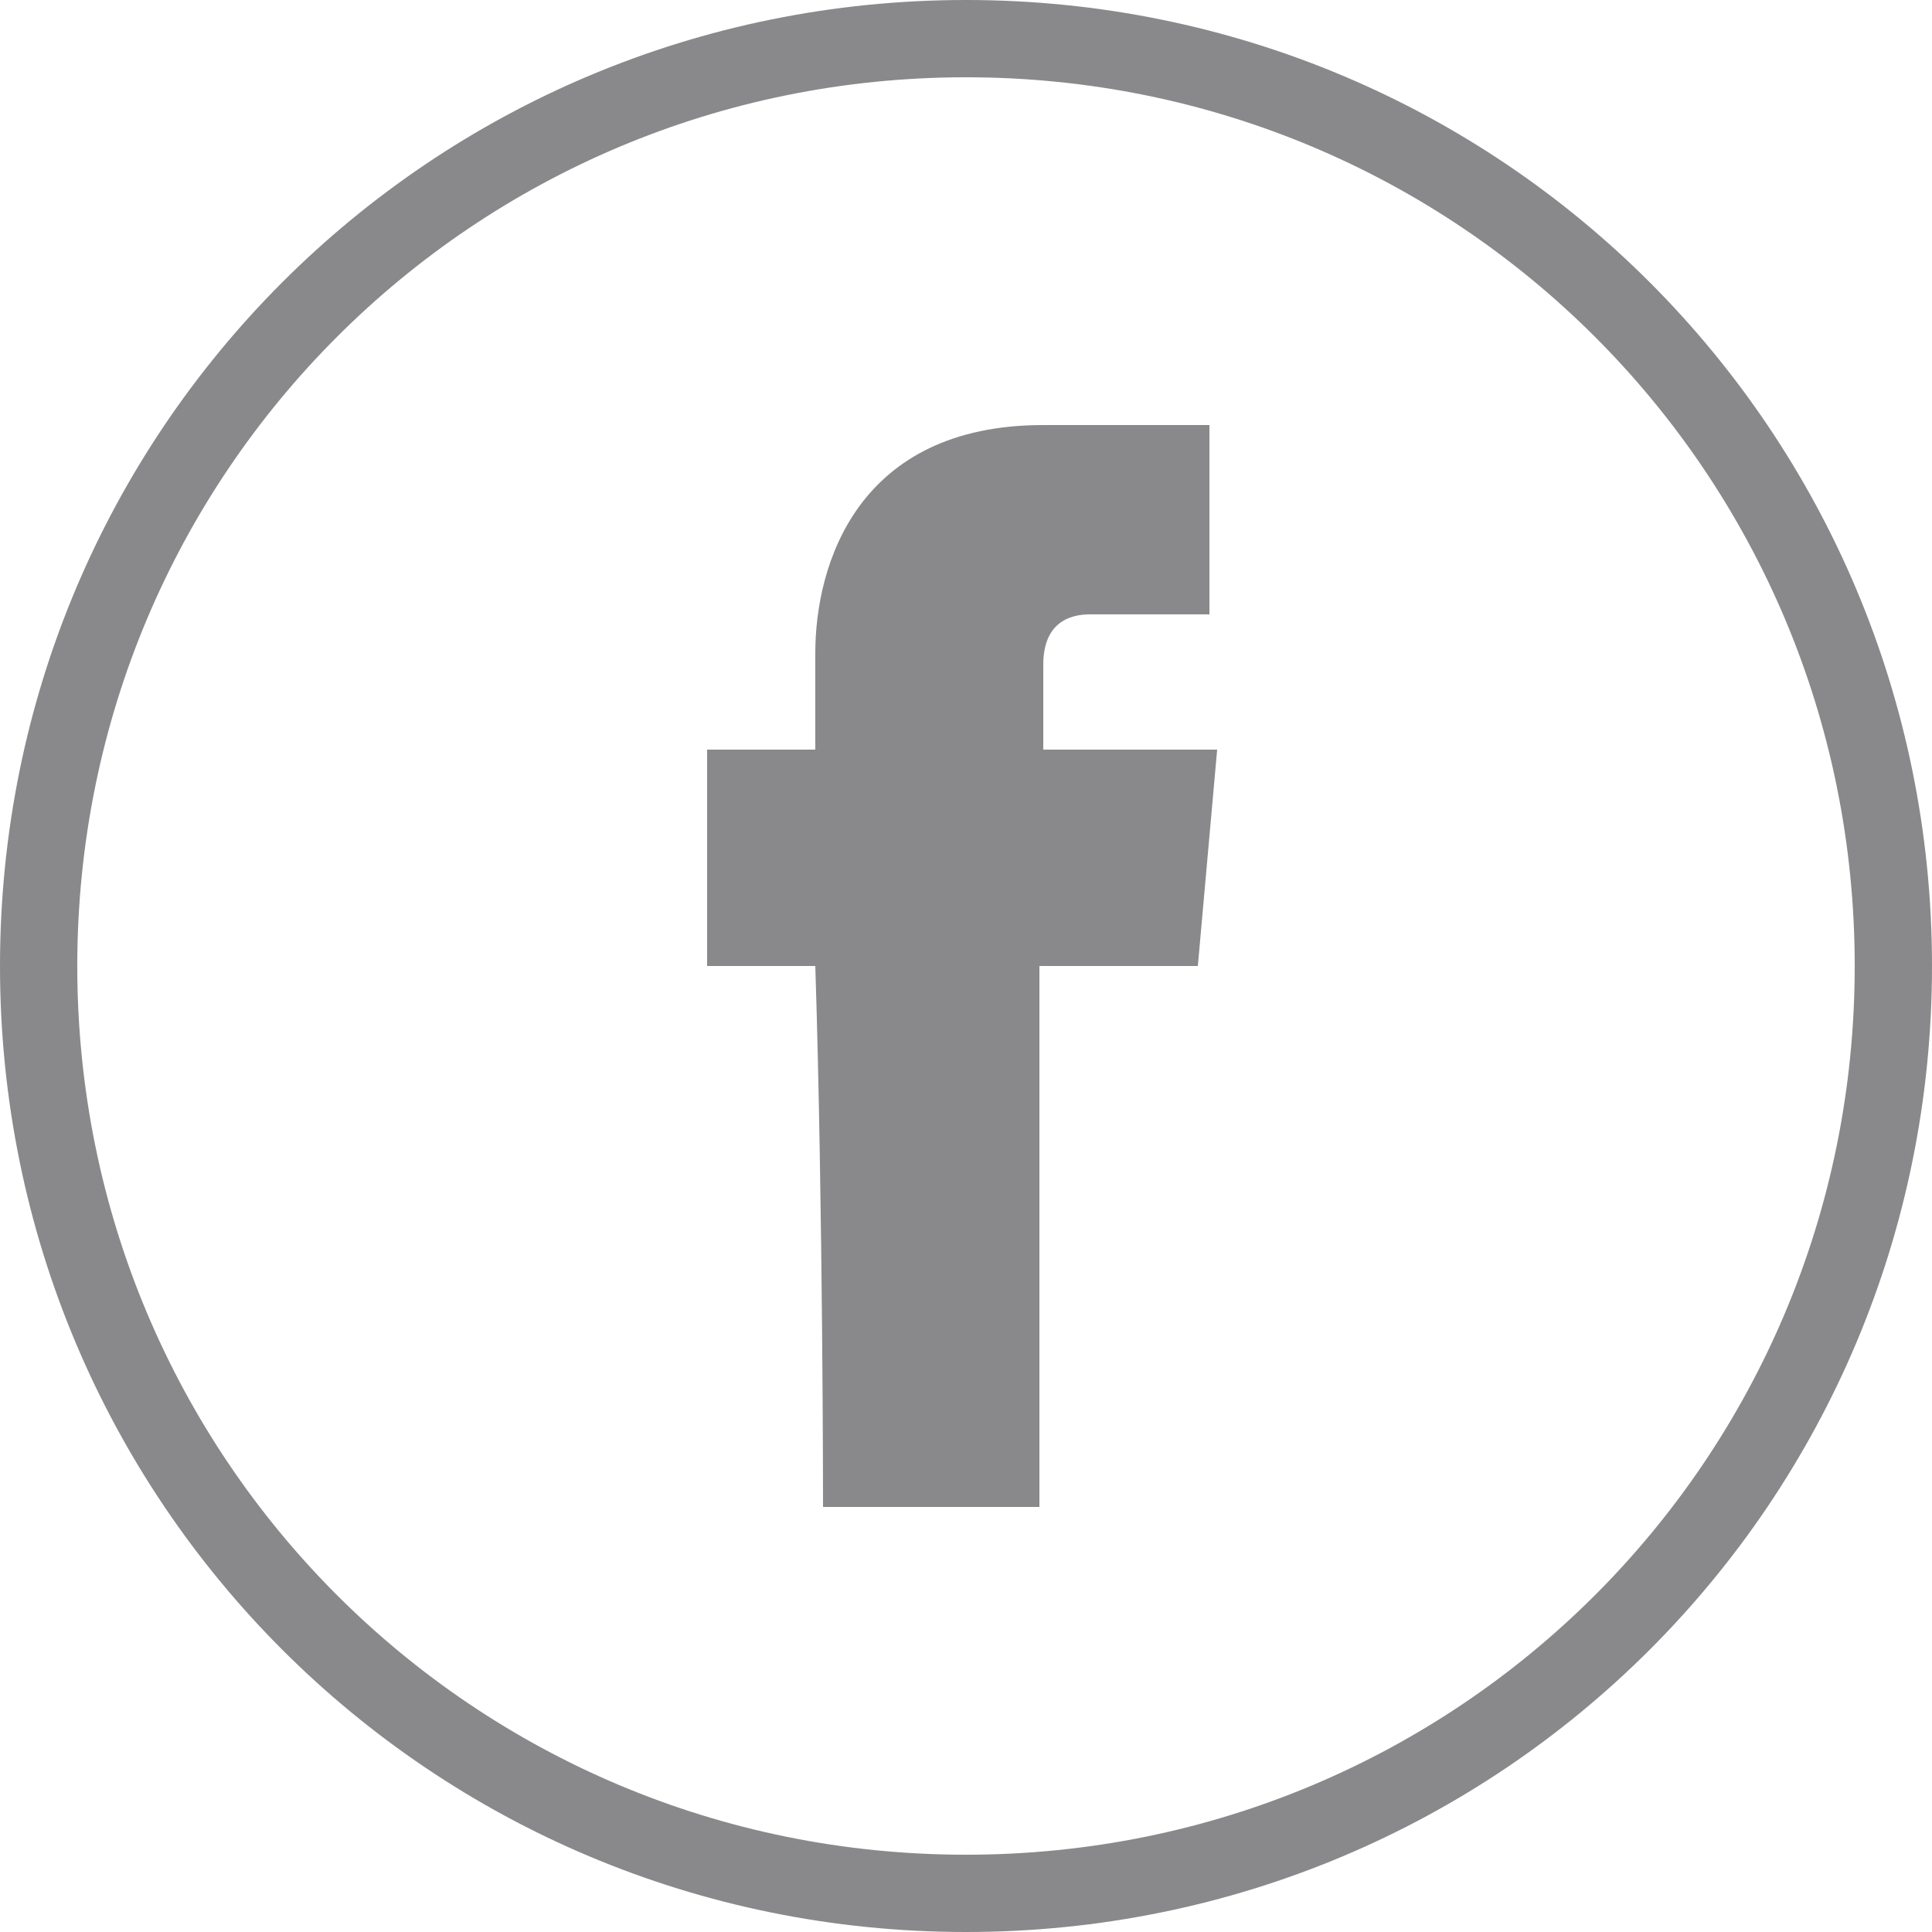
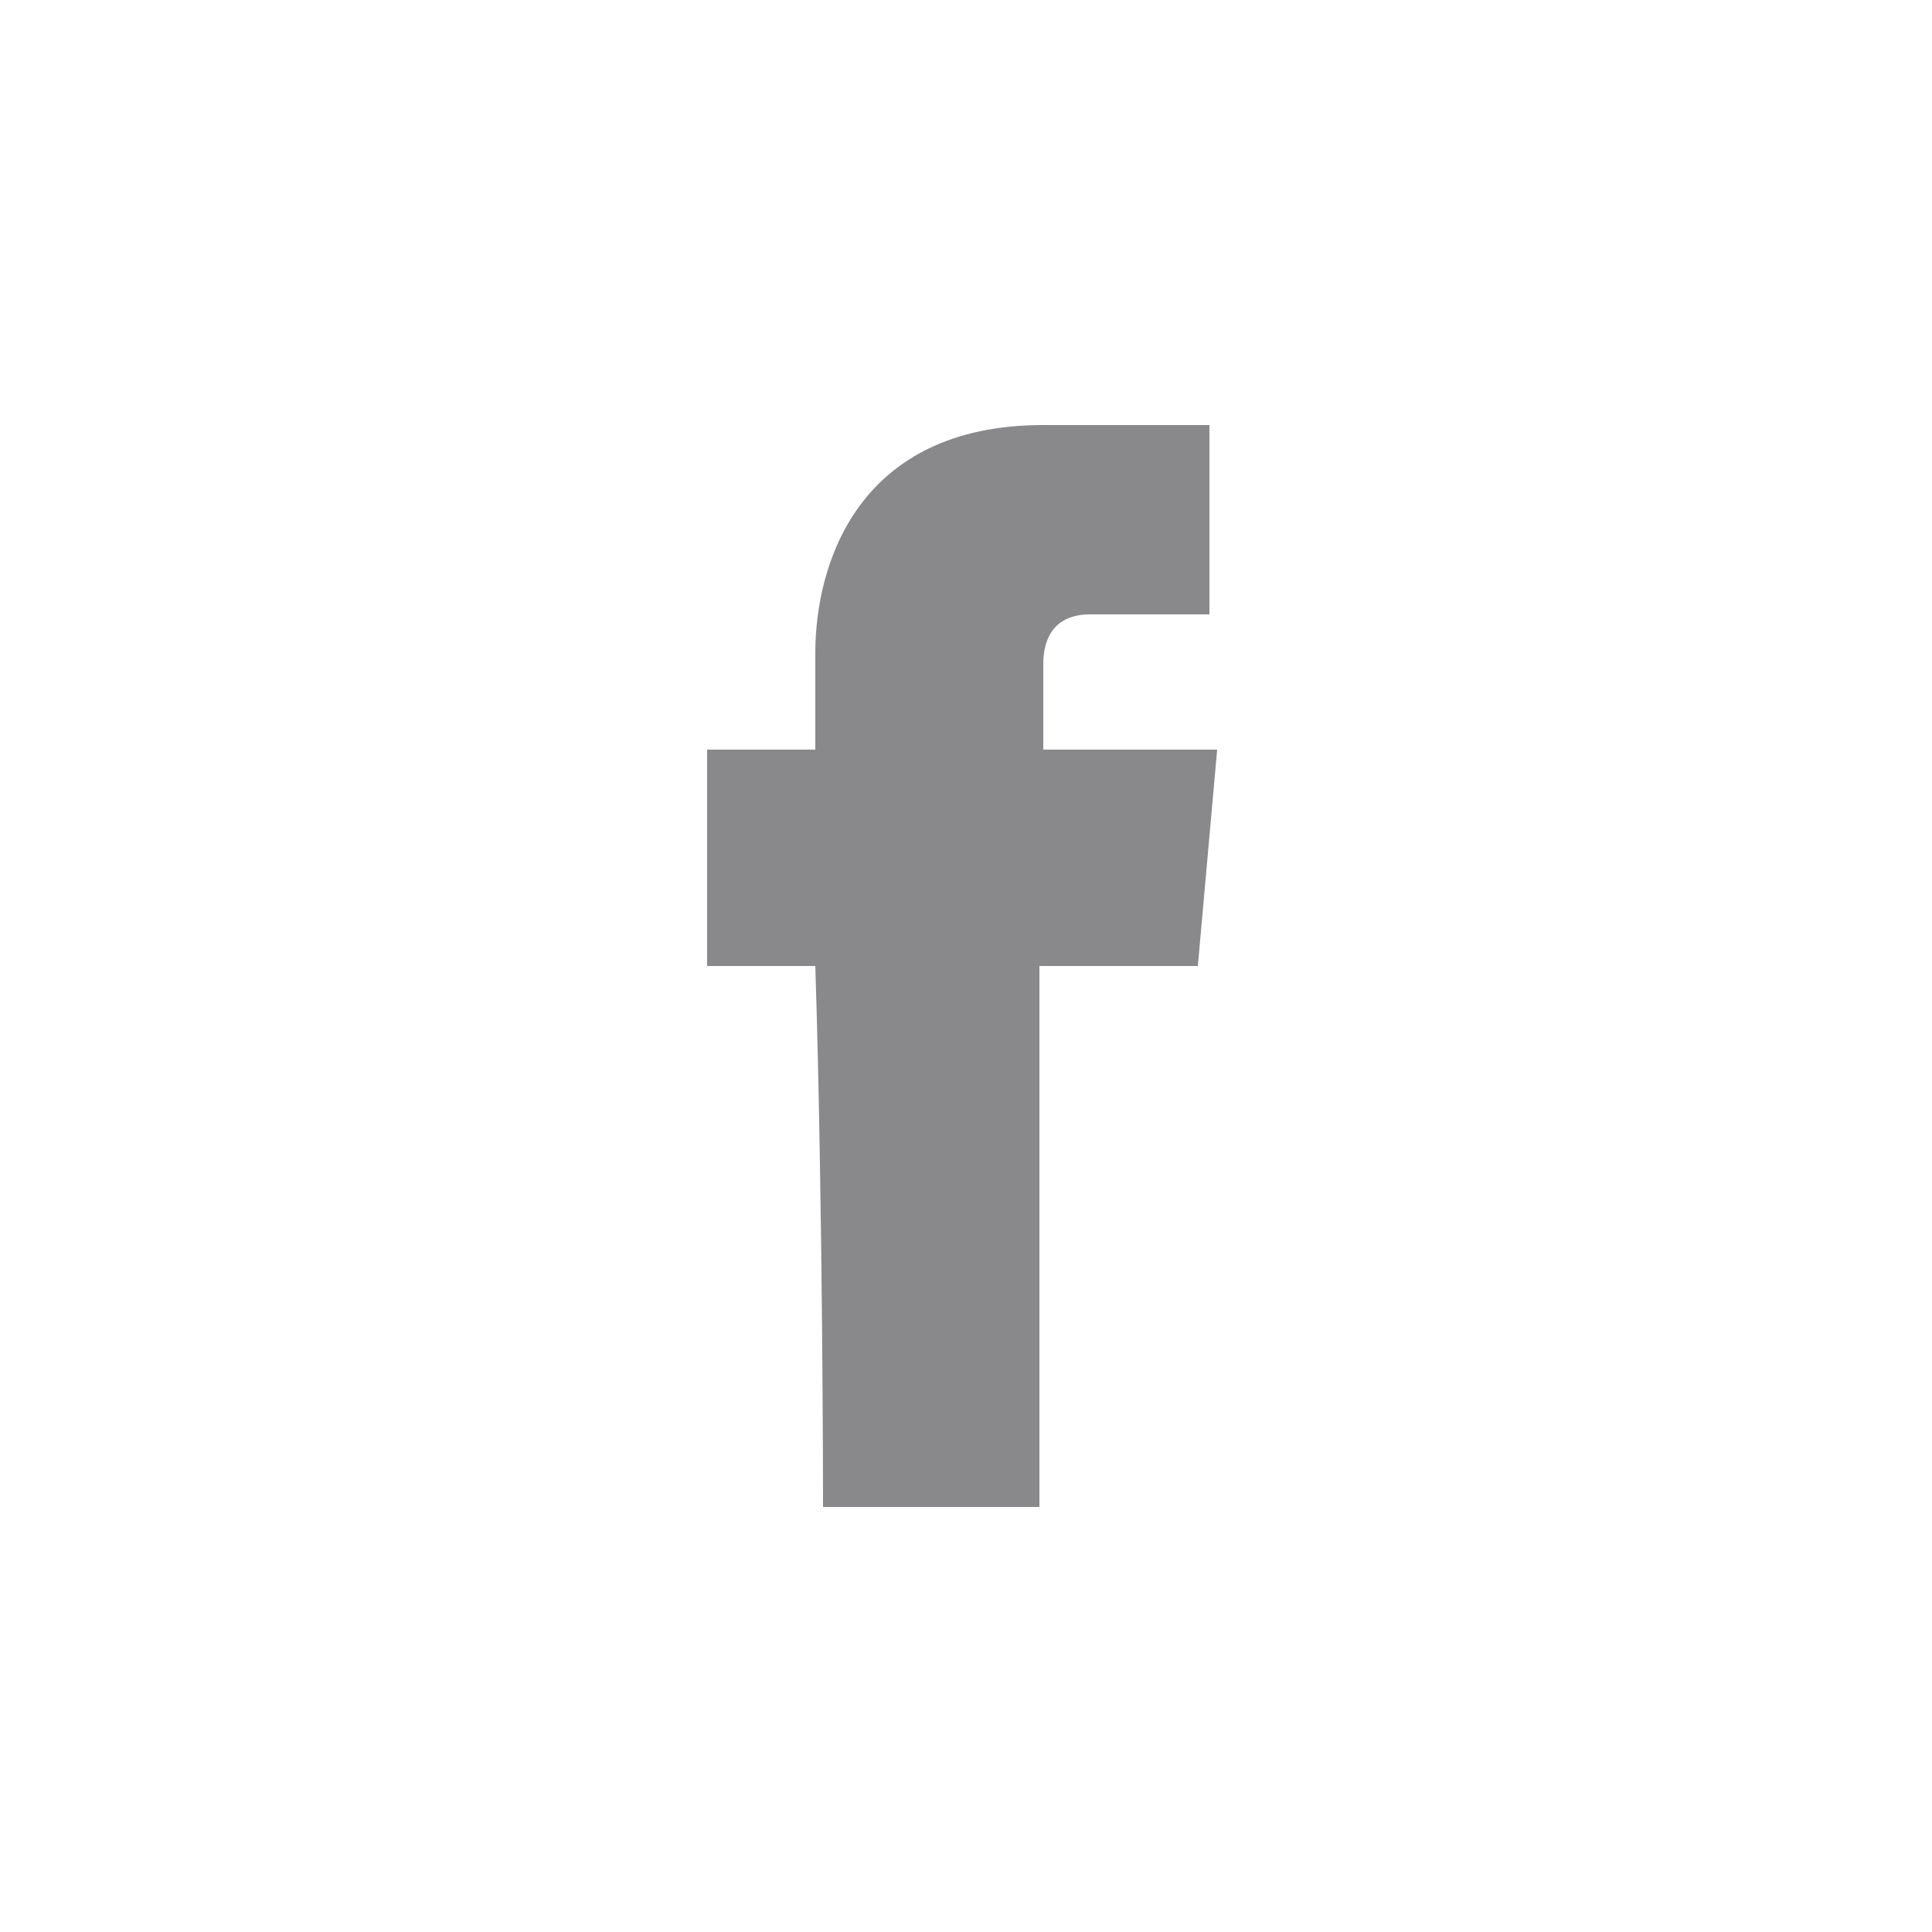
<svg xmlns="http://www.w3.org/2000/svg" version="1.1" id="Icons" x="0px" y="0px" viewBox="0 0 50 50" style="enable-background:new 0 0 50 50;" xml:space="preserve">
  <style type="text/css">
	.st0{fill:none;stroke:#89898b;stroke-width:2;stroke-miterlimit:10;}
</style>
-   <path class="st0" d="M49,25c0,13.3-10.7,24-24,24C11.7,49,1,38.3,1,25C1,11.7,11.7,1,25,1C38.3,1,49,11.7,49,25z" />
  <g fill="#89898b">
    <path d="M21.3,39h5.6c0,0,0-7.7,0-14H31l0.5-5.6h-4.5v-2.2c0-1.1,0.7-1.3,1.2-1.3c0.5,0,3.1,0,3.1,0V11l-4.3,0   c-4.8,0-5.9,3.6-5.9,5.9v2.5h-2.8V25h2.8C21.3,31.3,21.3,39,21.3,39z" />
  </g>
</svg>